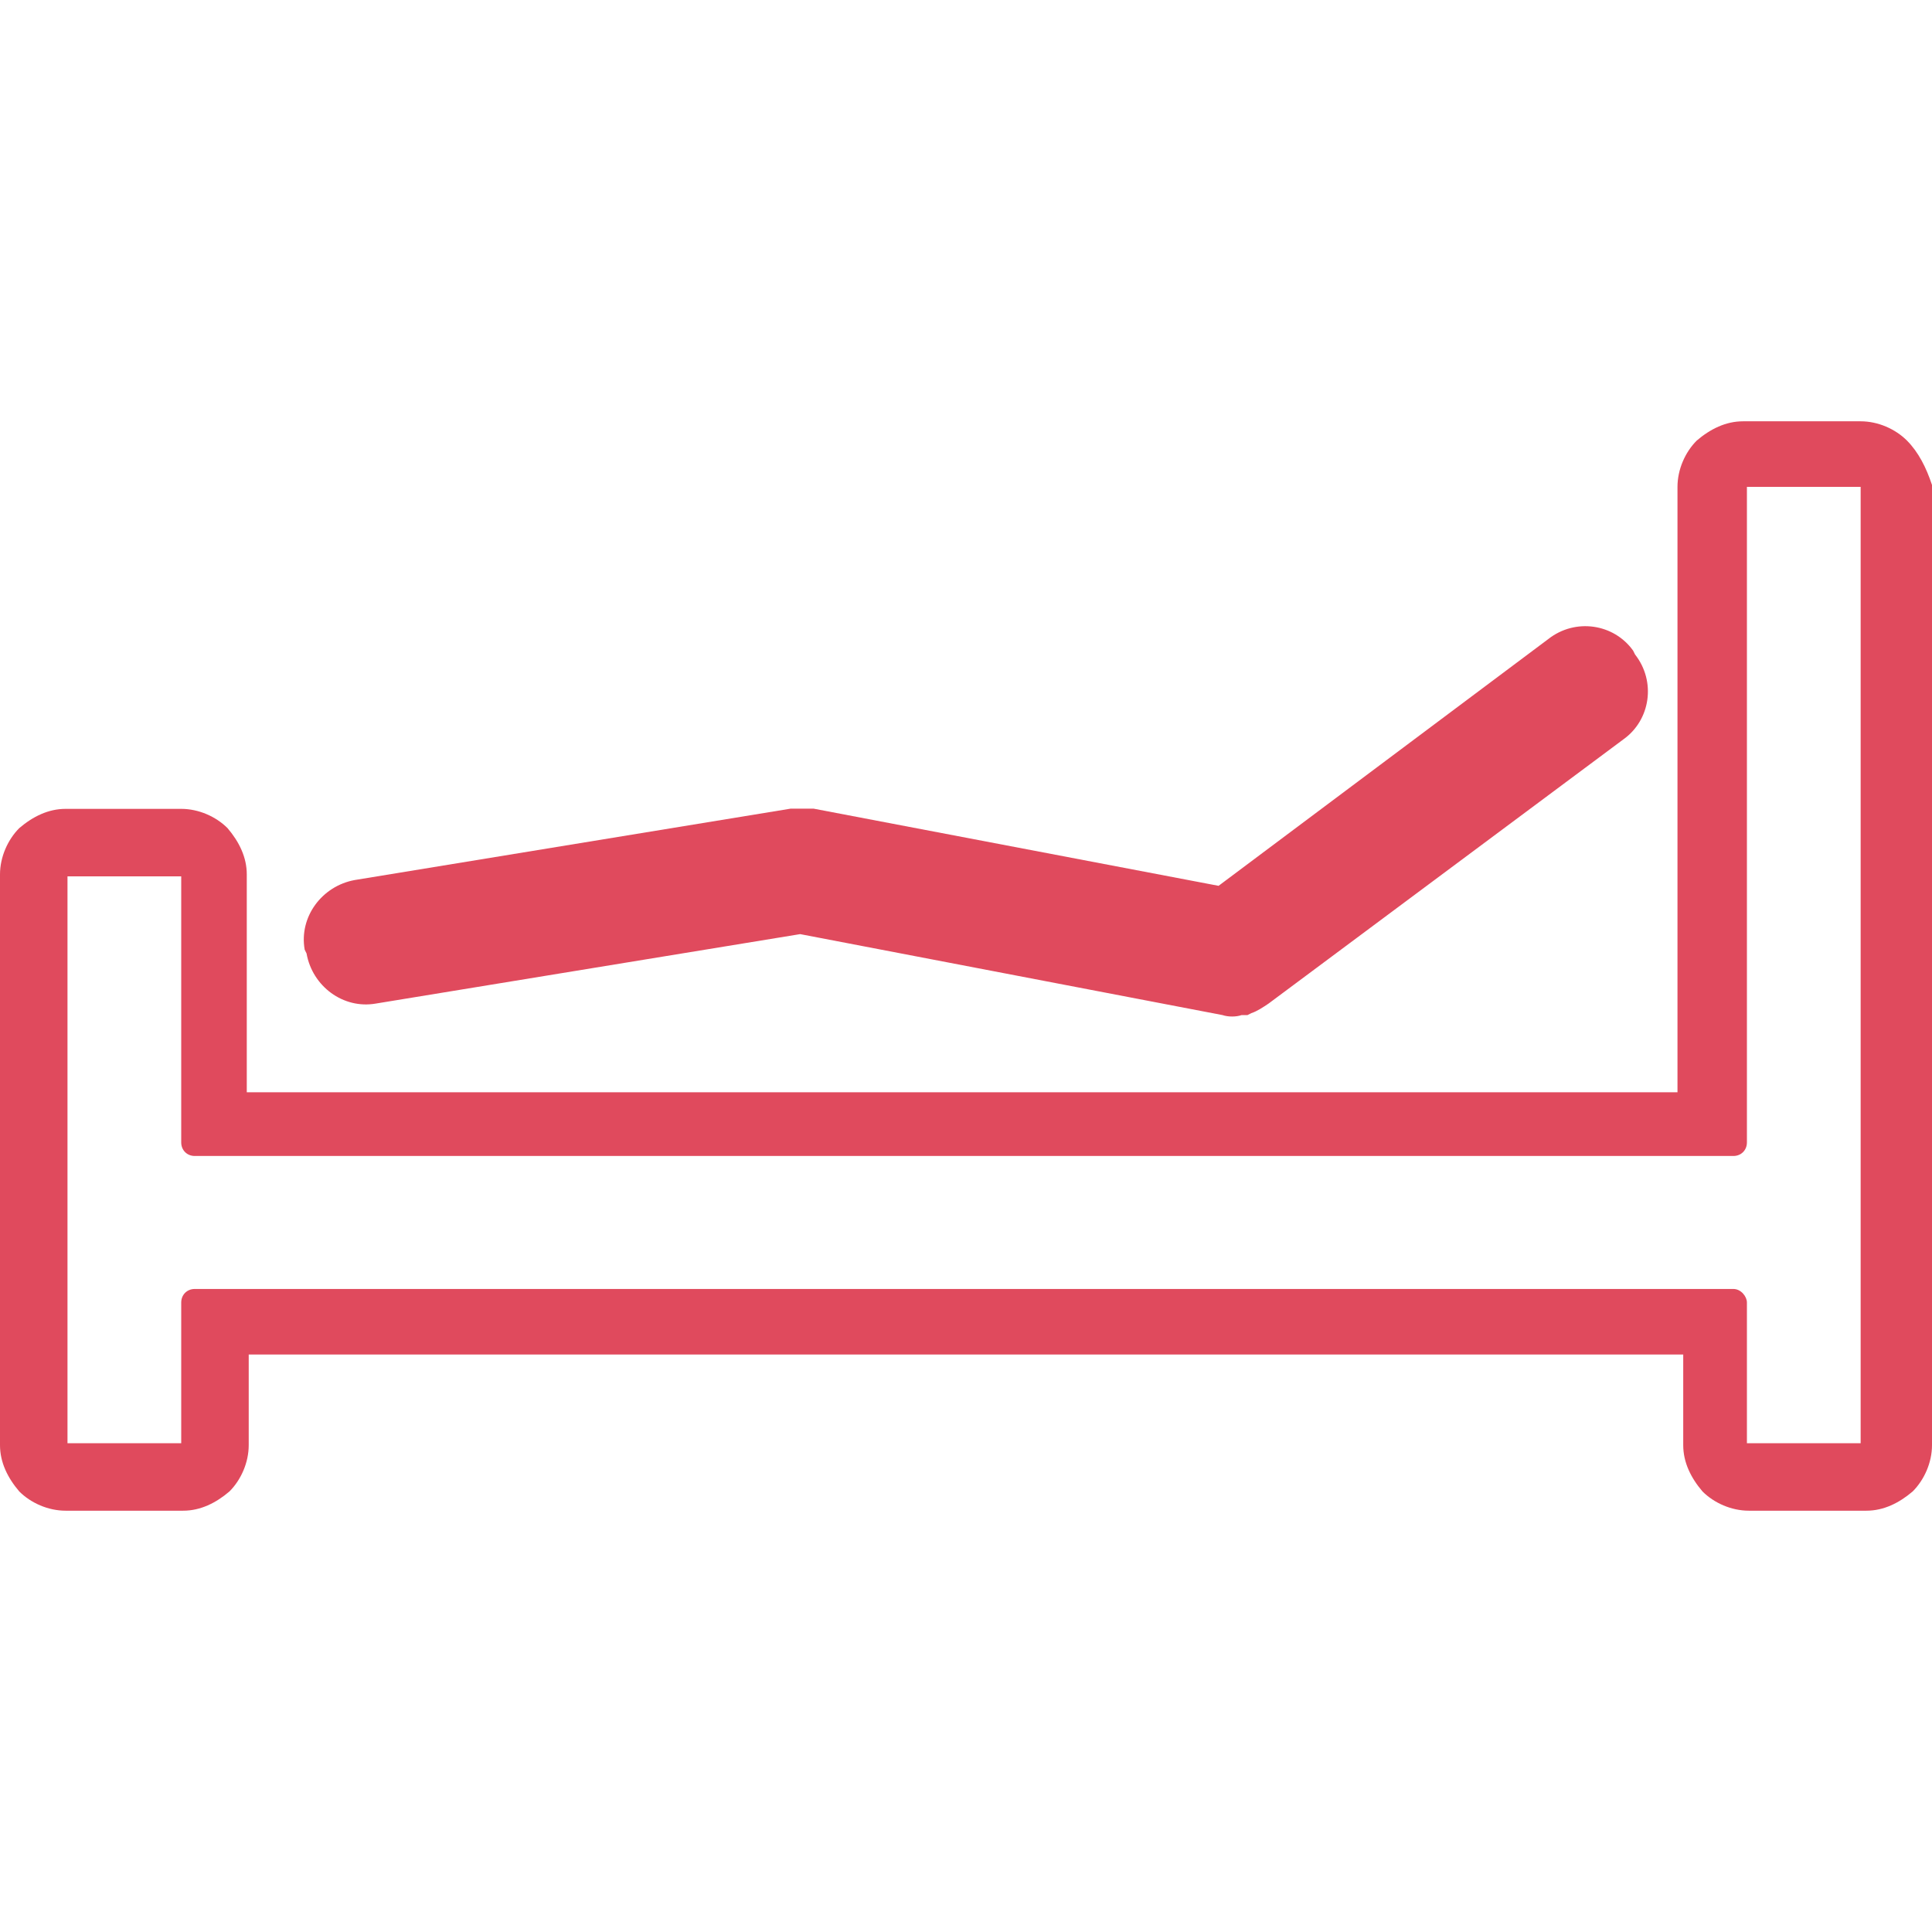
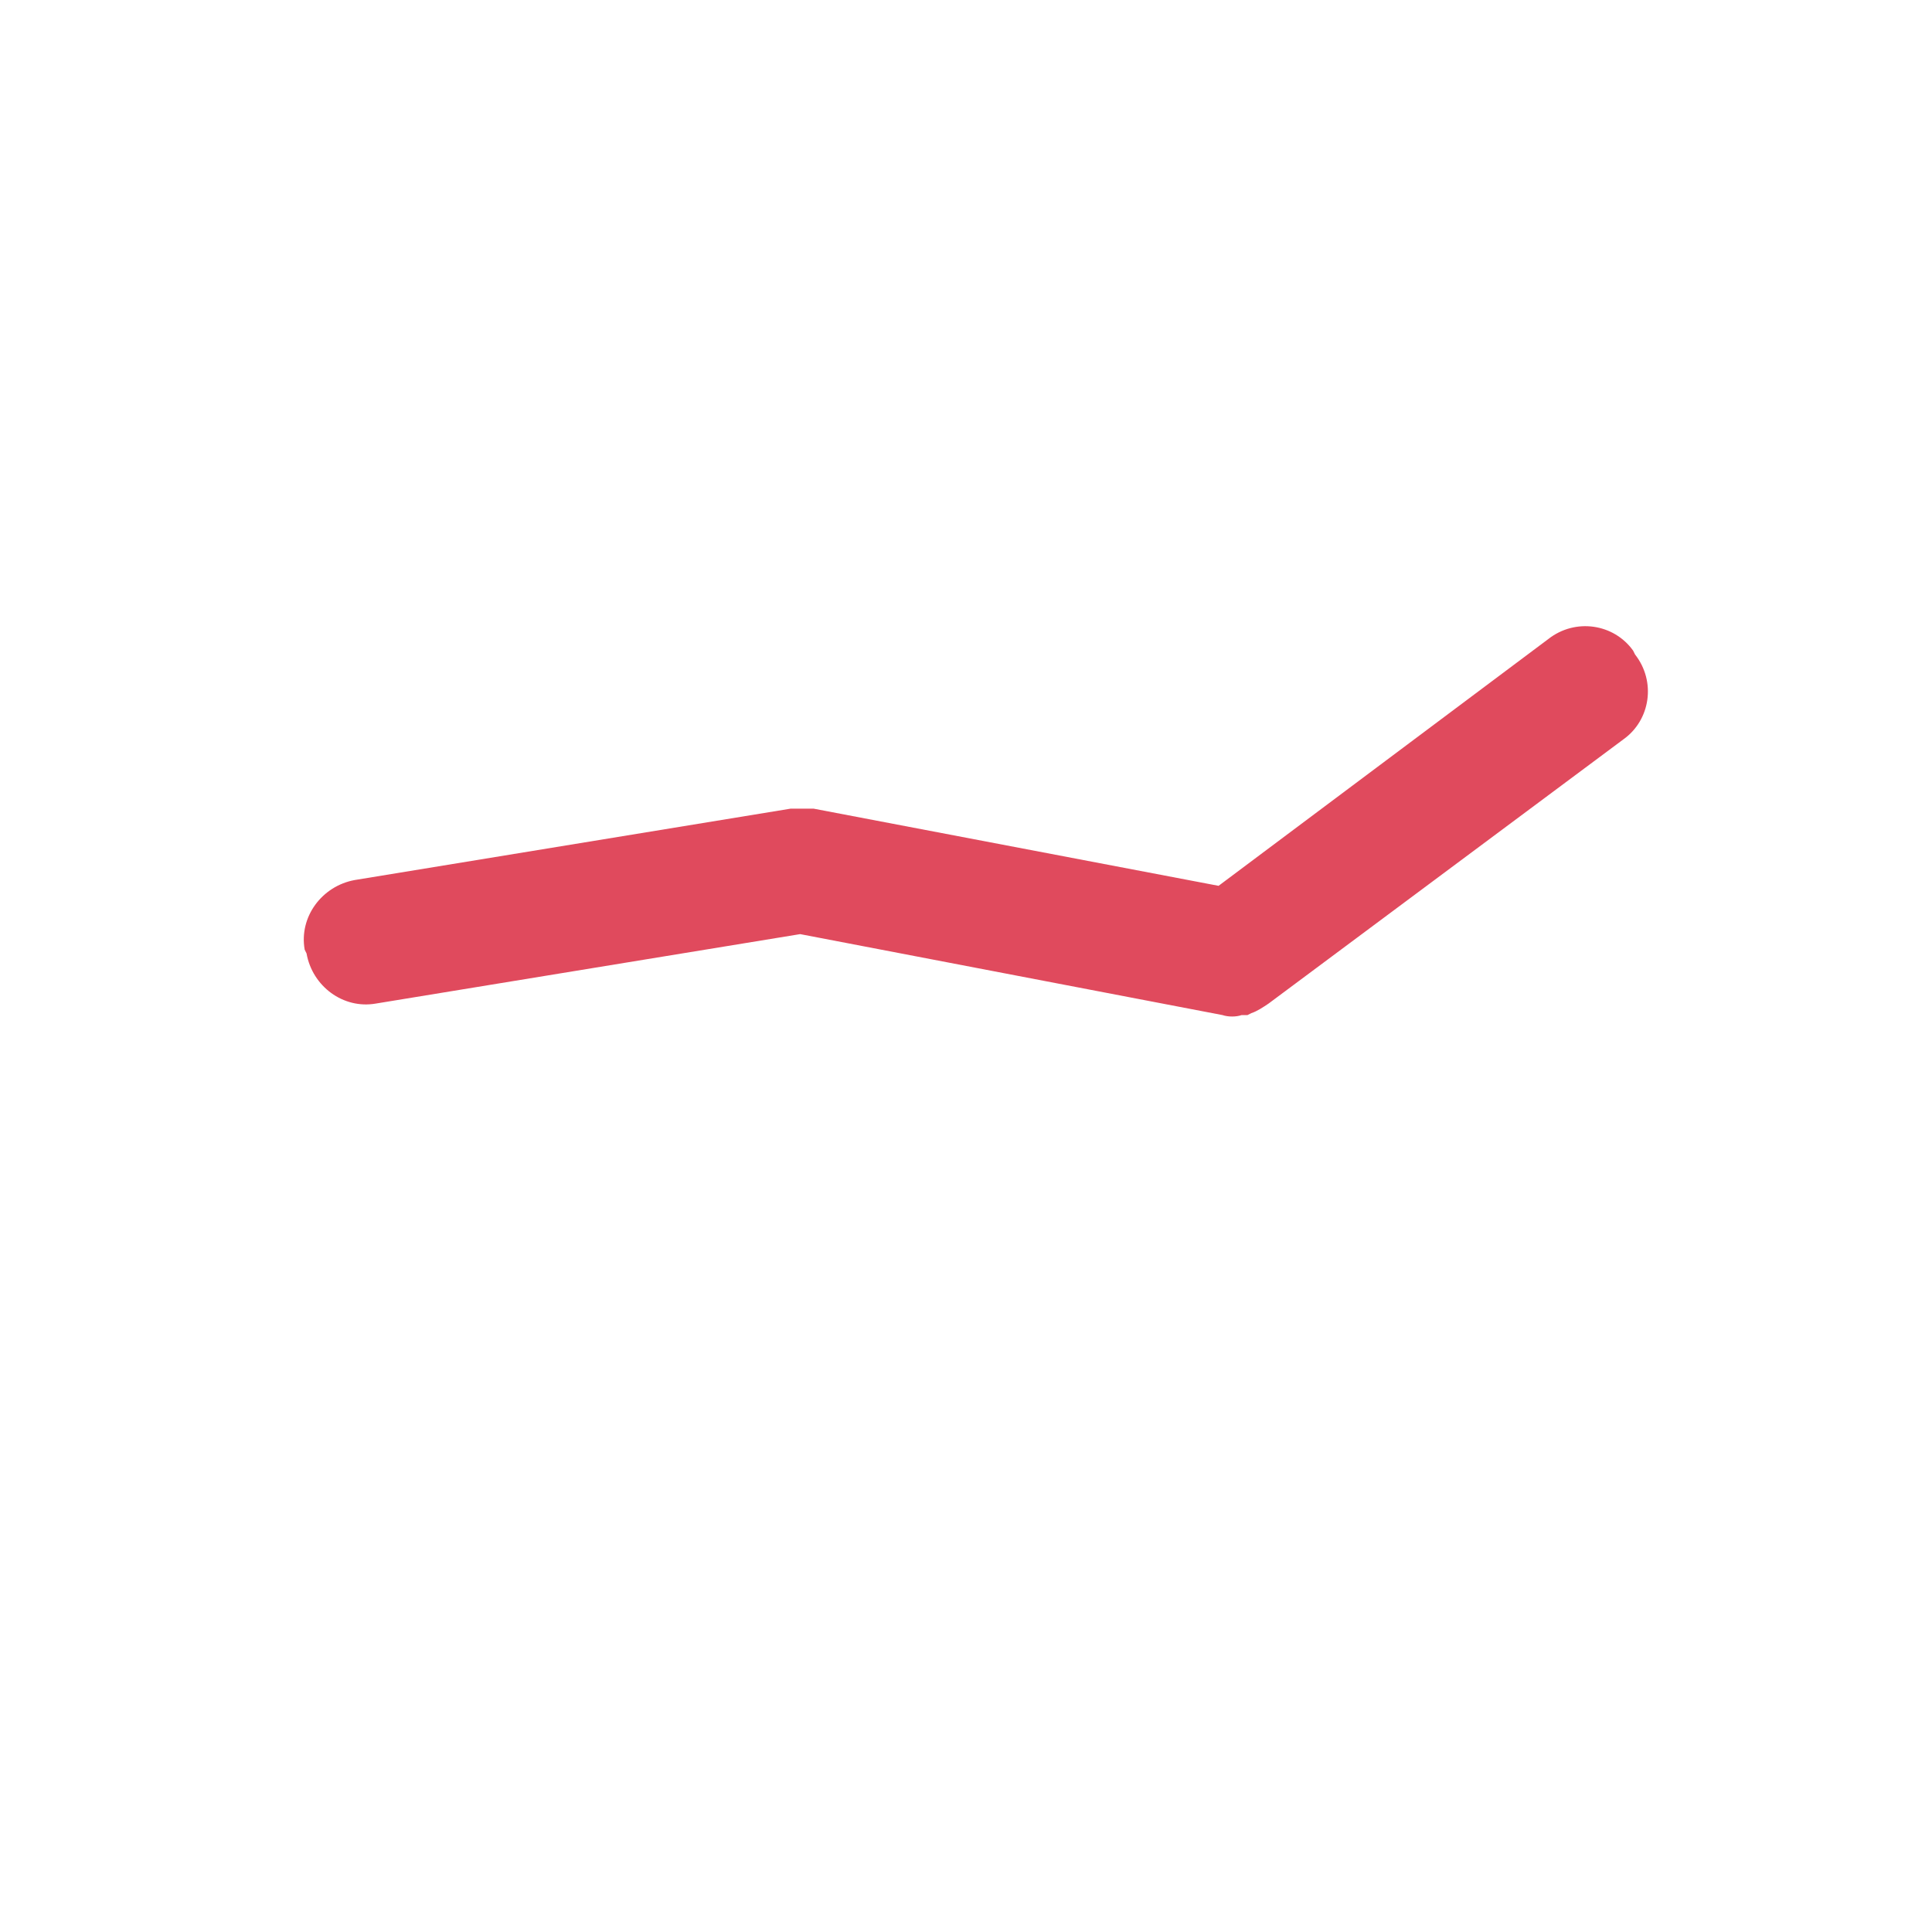
<svg xmlns="http://www.w3.org/2000/svg" version="1.1" id="レイヤー_1" x="0px" y="0px" width="30px" height="30px" viewBox="0 0 30 30" style="enable-background:new 0 0 30 30;" xml:space="preserve">
  <style type="text/css">
	.st0{fill:#F5AF1D;}
	.st1{fill:#4AB67C;}
	.st2{fill:#EE9CC1;}
	.st3{fill:#3C76F9;}
	.st4{fill:#F486DB;}
	.st5{fill:#E04A5D;}
</style>
  <g>
-     <path class="st5" d="M29.611,6.841c-0.18-0.18-0.449-0.299-0.719-0.299h-1.826c-0.269,0-0.509,0.12-0.719,0.299   c-0.18,0.18-0.299,0.449-0.299,0.719v9.401H3.832v-3.383c0-0.269-0.12-0.509-0.299-0.719c-0.18-0.18-0.449-0.299-0.719-0.299H1.018   c-0.269,0-0.509,0.12-0.719,0.299C0.12,13.039,0,13.308,0,13.578v8.862c0,0.269,0.12,0.509,0.299,0.719   c0.18,0.18,0.449,0.299,0.719,0.299h1.826c0.269,0,0.509-0.12,0.719-0.299c0.18-0.18,0.299-0.449,0.299-0.719v-1.407h22.275v1.407   c0,0.269,0.12,0.509,0.299,0.719c0.18,0.18,0.449,0.299,0.719,0.299h1.826c0.269,0,0.509-0.12,0.719-0.299   C29.88,22.979,30,22.71,30,22.44V7.53C29.91,7.26,29.79,7.021,29.611,6.841z M26.916,20.015H3.024c-0.12,0-0.21,0.09-0.21,0.21   v0.299v1.886H1.048v-8.802h1.766v4.132c0,0.12,0.09,0.21,0.21,0.21h23.892c0.12,0,0.21-0.09,0.21-0.21V7.56h1.766v14.85h-1.766   v-2.186C27.126,20.135,27.036,20.015,26.916,20.015z" />
    <path class="st5" d="M4.76,14.805c0.09,0.509,0.569,0.868,1.078,0.778l6.587-1.078l6.557,1.257c0.09,0.03,0.21,0.03,0.299,0h0.03   h0.06l0.06-0.03l0,0c0.09-0.03,0.18-0.09,0.269-0.15l5.509-4.102c0.419-0.299,0.509-0.898,0.18-1.317l-0.03-0.06   c-0.299-0.419-0.898-0.509-1.317-0.18l-5.12,3.832l-6.287-1.198h-0.03h-0.06h-0.03c-0.09,0-0.15,0-0.24,0l-6.766,1.108   C5,13.757,4.641,14.237,4.731,14.746L4.76,14.805z" />
  </g>
</svg>